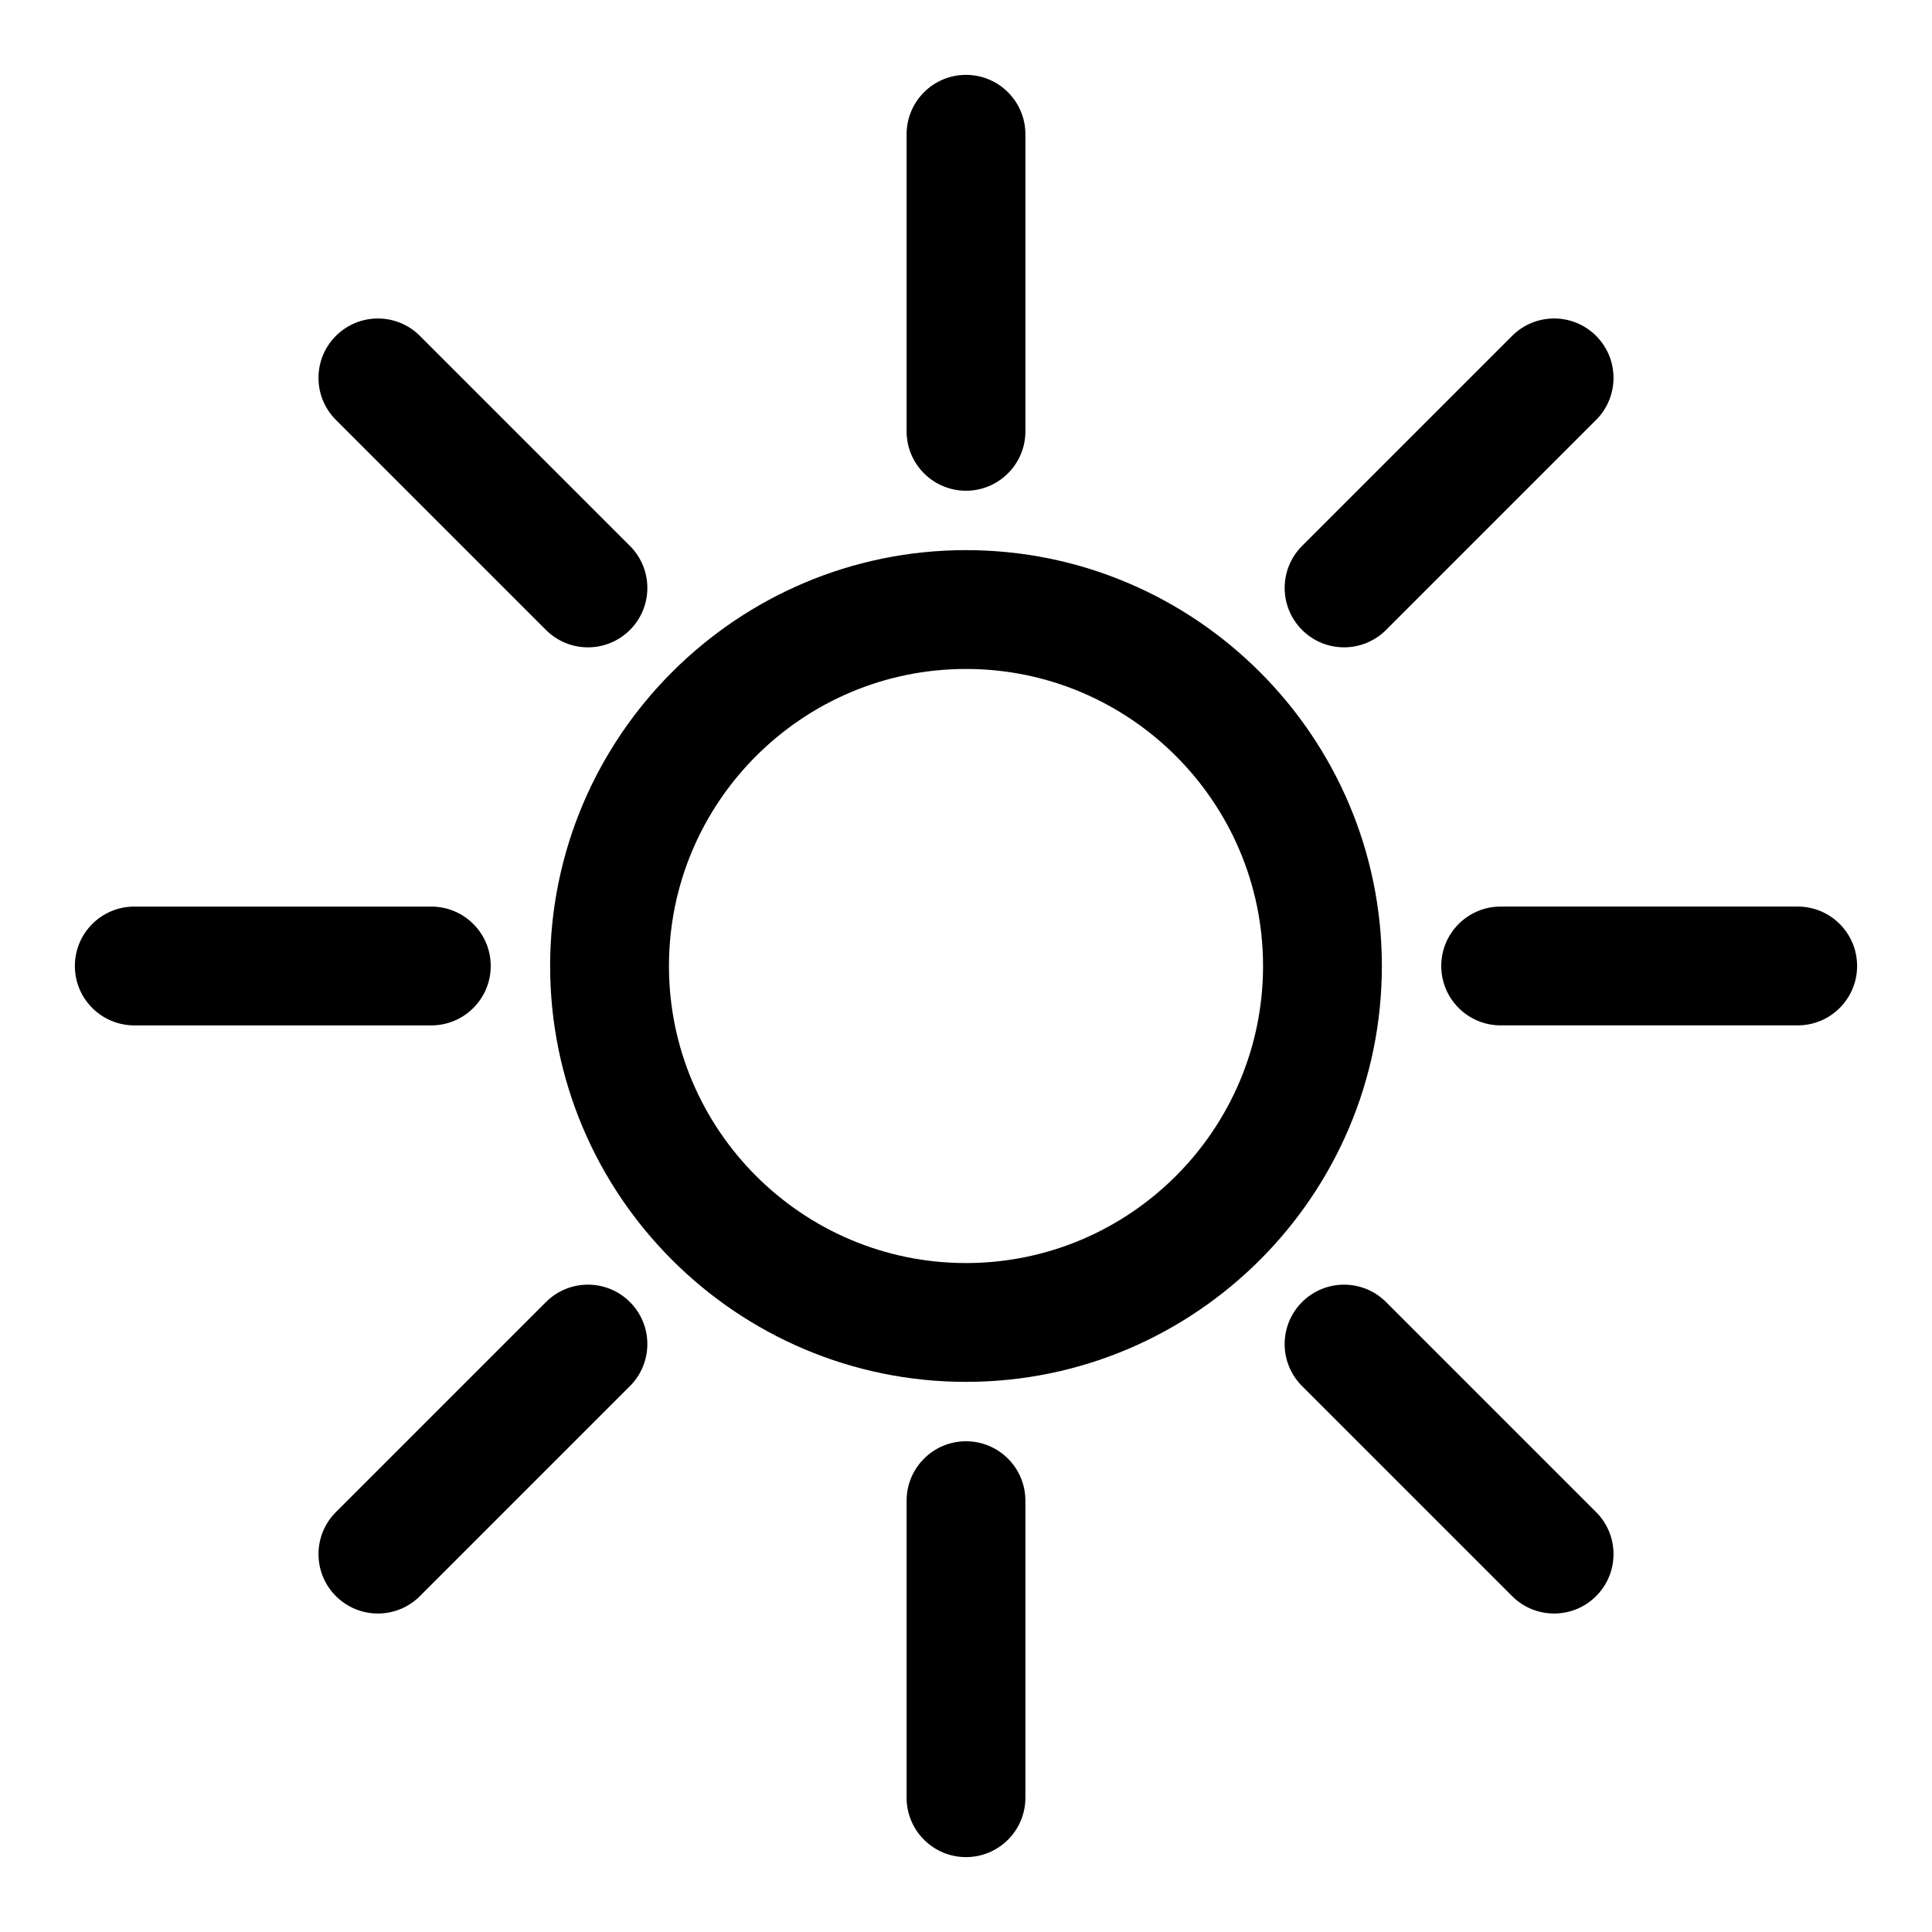
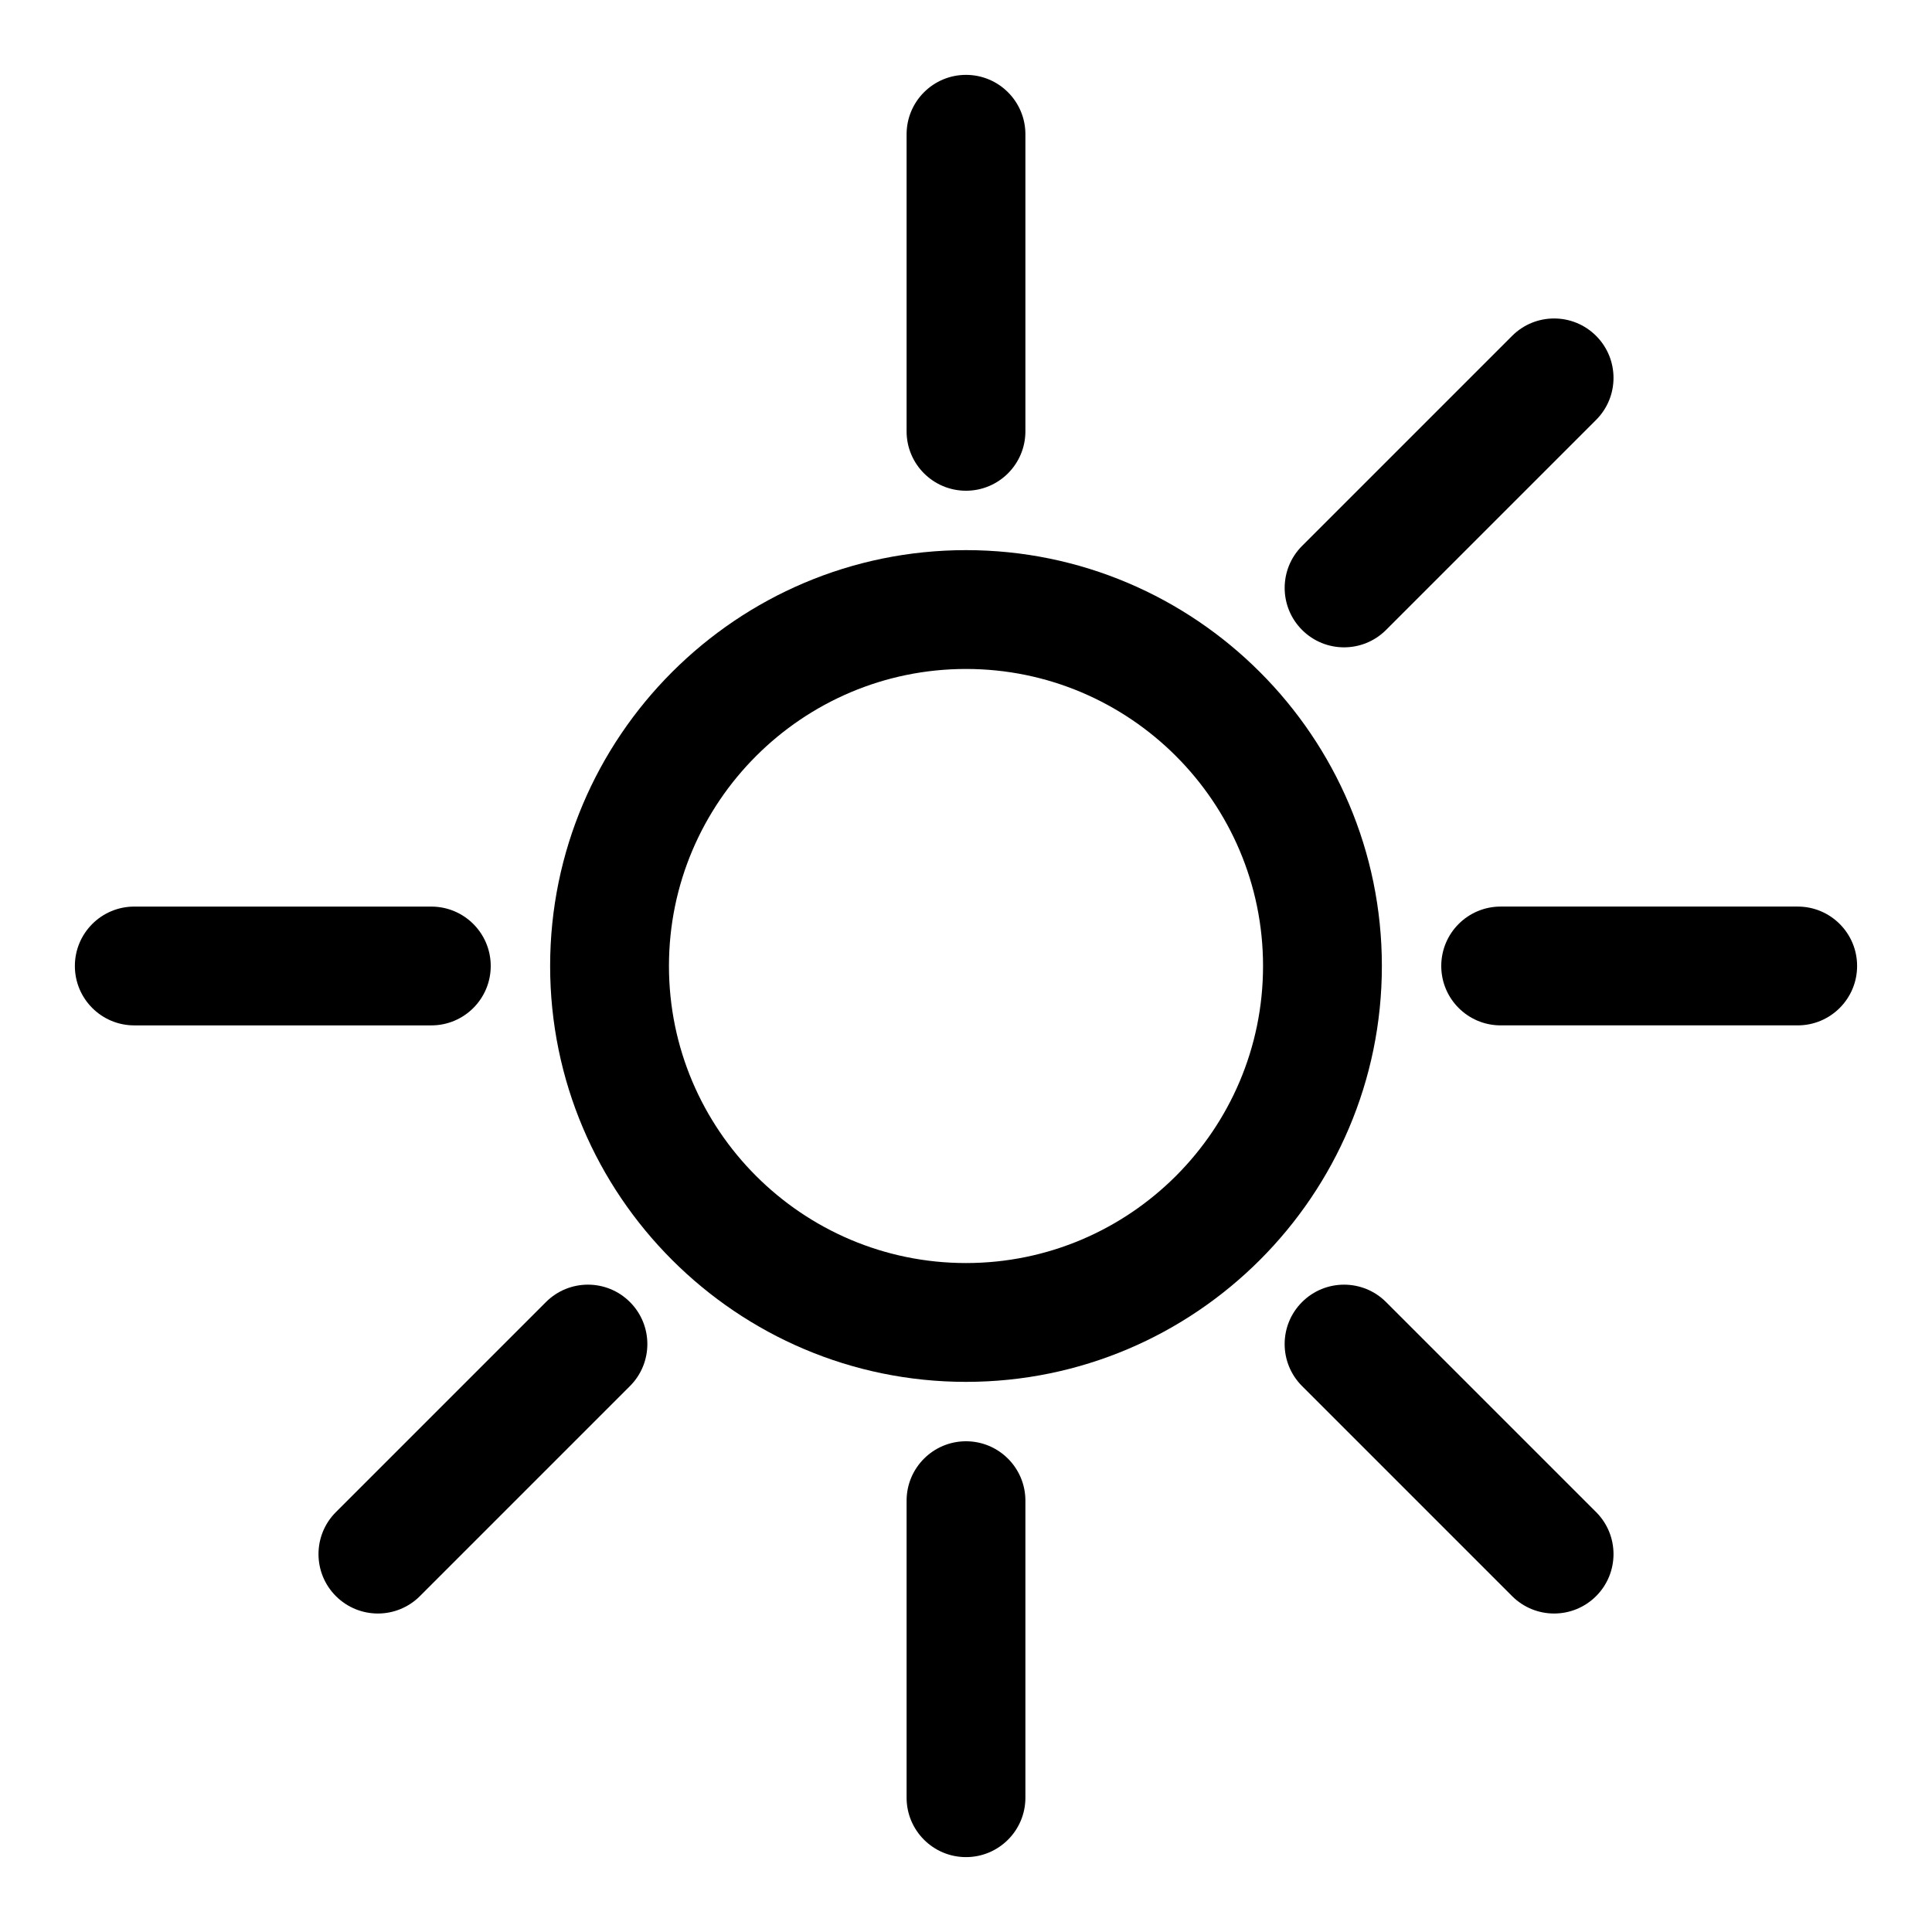
<svg xmlns="http://www.w3.org/2000/svg" fill="#000000" width="800px" height="800px" version="1.1" viewBox="144 144 512 512">
  <g>
    <path d="m400 289.79c-60.77 0-110.21 49.438-110.21 110.21 0 60.77 49.438 110.21 110.21 110.21s110.21-49.438 110.21-110.21c0-60.77-49.438-110.21-110.21-110.21zm0 188.93c-43.402 0-78.719-35.316-78.719-78.719s35.316-78.719 78.719-78.719 78.719 35.316 78.719 78.719-35.316 78.719-78.719 78.719z" />
    <path d="m400 274.05c8.695 0 15.742-7.051 15.742-15.742v-78.723c0-8.695-7.051-15.742-15.742-15.742-8.695 0-15.742 7.051-15.742 15.742v78.719c-0.004 8.695 7.047 15.746 15.742 15.746z" />
-     <path d="m400 525.95c-8.695 0-15.742 7.051-15.742 15.742v78.719c0 8.695 7.051 15.742 15.742 15.742 8.695 0 15.742-7.051 15.742-15.742v-78.719c0-8.691-7.051-15.742-15.742-15.742z" />
+     <path d="m400 525.95c-8.695 0-15.742 7.051-15.742 15.742v78.719c0 8.695 7.051 15.742 15.742 15.742 8.695 0 15.742-7.051 15.742-15.742v-78.719c0-8.691-7.051-15.742-15.742-15.742" />
    <path d="m620.41 384.25h-78.719c-8.695 0-15.742 7.051-15.742 15.742 0 8.695 7.051 15.742 15.742 15.742h78.719c8.695 0 15.742-7.051 15.742-15.742 0.004-8.691-7.047-15.742-15.742-15.742z" />
    <path d="m274.05 400c0-8.695-7.051-15.742-15.742-15.742l-78.723-0.004c-8.695 0-15.742 7.051-15.742 15.742 0 8.695 7.051 15.742 15.742 15.742h78.719c8.695 0.004 15.746-7.047 15.746-15.738z" />
    <path d="m511.32 489.06c-6.148-6.148-16.113-6.148-22.262 0-6.152 6.148-6.148 16.113 0 22.262l55.664 55.664c3.074 3.074 7.106 4.613 11.133 4.613 4.027 0 8.055-1.539 11.133-4.613 6.148-6.148 6.148-16.113 0-22.262z" />
-     <path d="m288.68 310.94c3.074 3.074 7.106 4.613 11.133 4.613s8.055-1.539 11.133-4.613c6.148-6.148 6.148-16.113 0-22.262l-55.668-55.664c-6.148-6.148-16.113-6.148-22.262 0-6.152 6.148-6.148 16.113 0 22.262z" />
    <path d="m500.19 315.55c4.027 0 8.055-1.539 11.133-4.613l55.664-55.664c6.148-6.148 6.148-16.113 0-22.262-6.148-6.152-16.113-6.148-22.262 0l-55.664 55.664c-6.148 6.148-6.148 16.113 0 22.262 3.07 3.078 7.098 4.613 11.129 4.613z" />
    <path d="m288.68 489.06-55.664 55.664c-6.148 6.148-6.148 16.113 0 22.262 3.074 3.074 7.106 4.613 11.133 4.613 4.027 0 8.055-1.539 11.133-4.613l55.664-55.664c6.148-6.148 6.148-16.113 0-22.262-6.152-6.152-16.117-6.148-22.266 0z" />
  </g>
</svg>